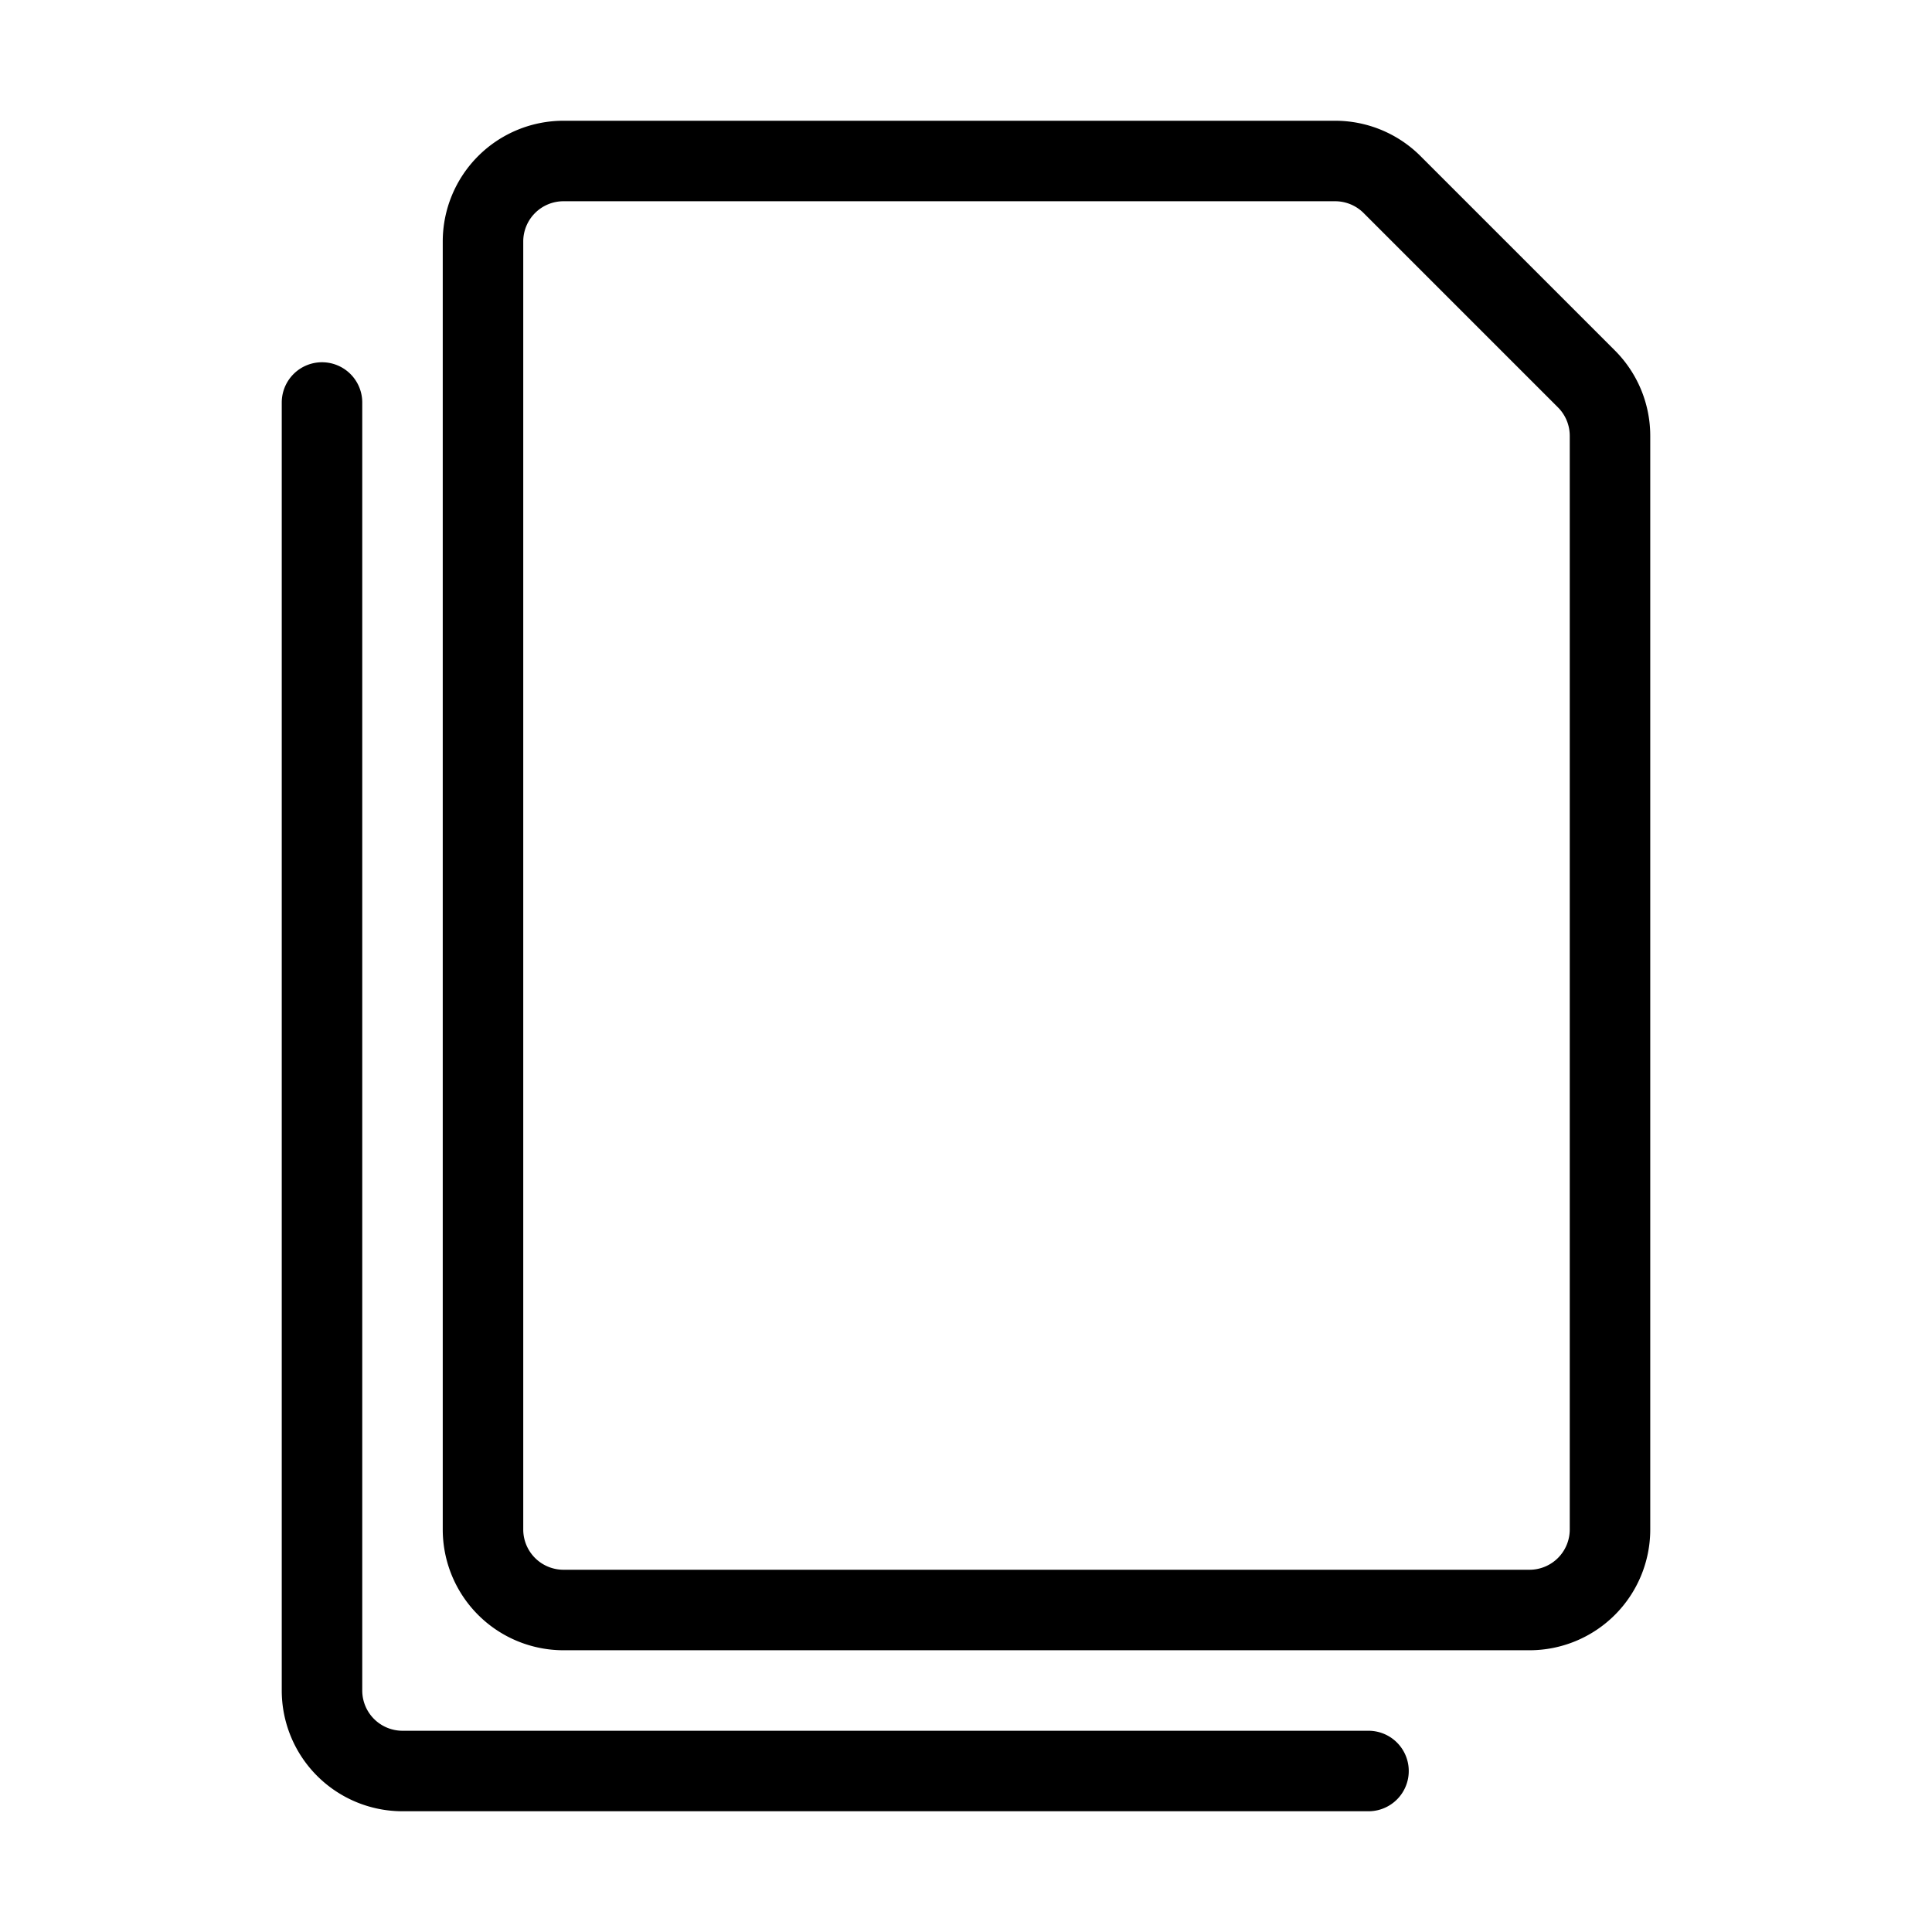
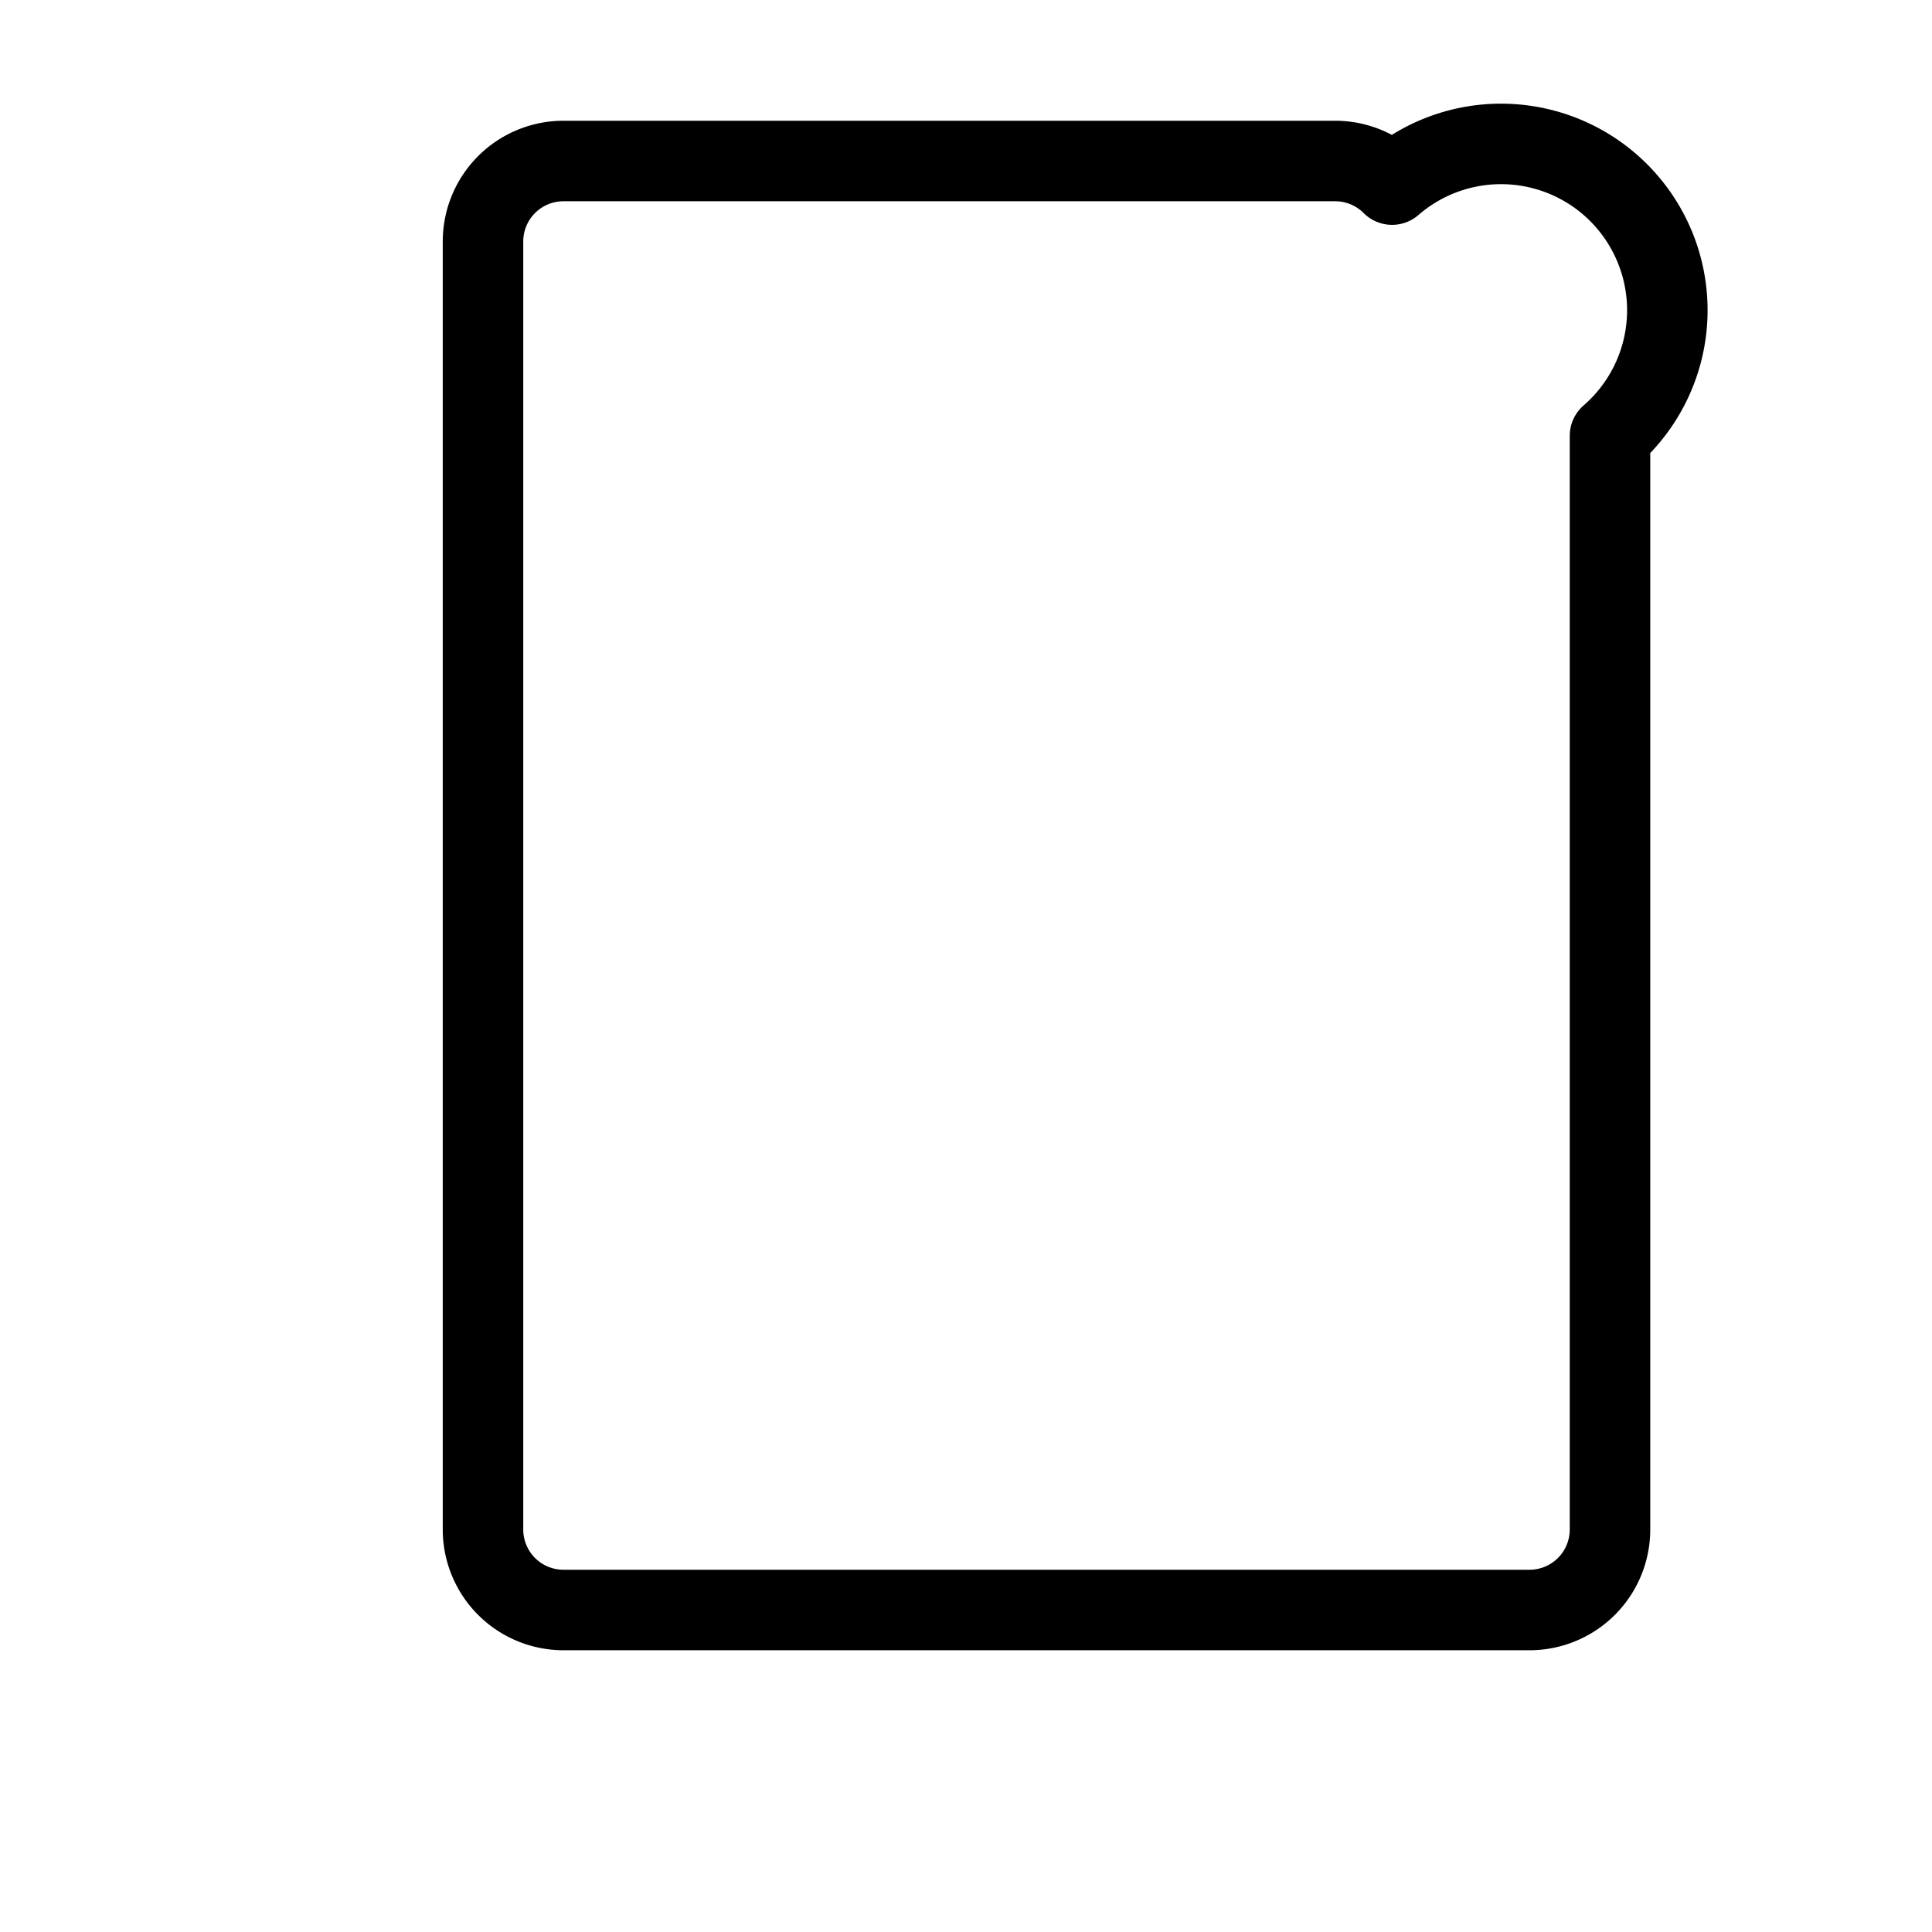
<svg xmlns="http://www.w3.org/2000/svg" viewBox="0 0 24 24">
  <defs>
    <style>.a{fill:none;stroke:currentColor;stroke-linecap:round;stroke-linejoin:round;}</style>
  </defs>
  <title>common-file-double-1</title>
-   <path class="a" d="M7,2h9.586a1,1,0,0,1,.707.293l2.414,2.414A1,1,0,0,1,20,5.414V19a1,1,0,0,1-1,1H7a1,1,0,0,1-1-1V3A1,1,0,0,1,7,2Z" />
-   <path class="a" d="M17,22H5a1,1,0,0,1-1-1V5" />
+   <path class="a" d="M7,2h9.586a1,1,0,0,1,.707.293A1,1,0,0,1,20,5.414V19a1,1,0,0,1-1,1H7a1,1,0,0,1-1-1V3A1,1,0,0,1,7,2Z" />
</svg>